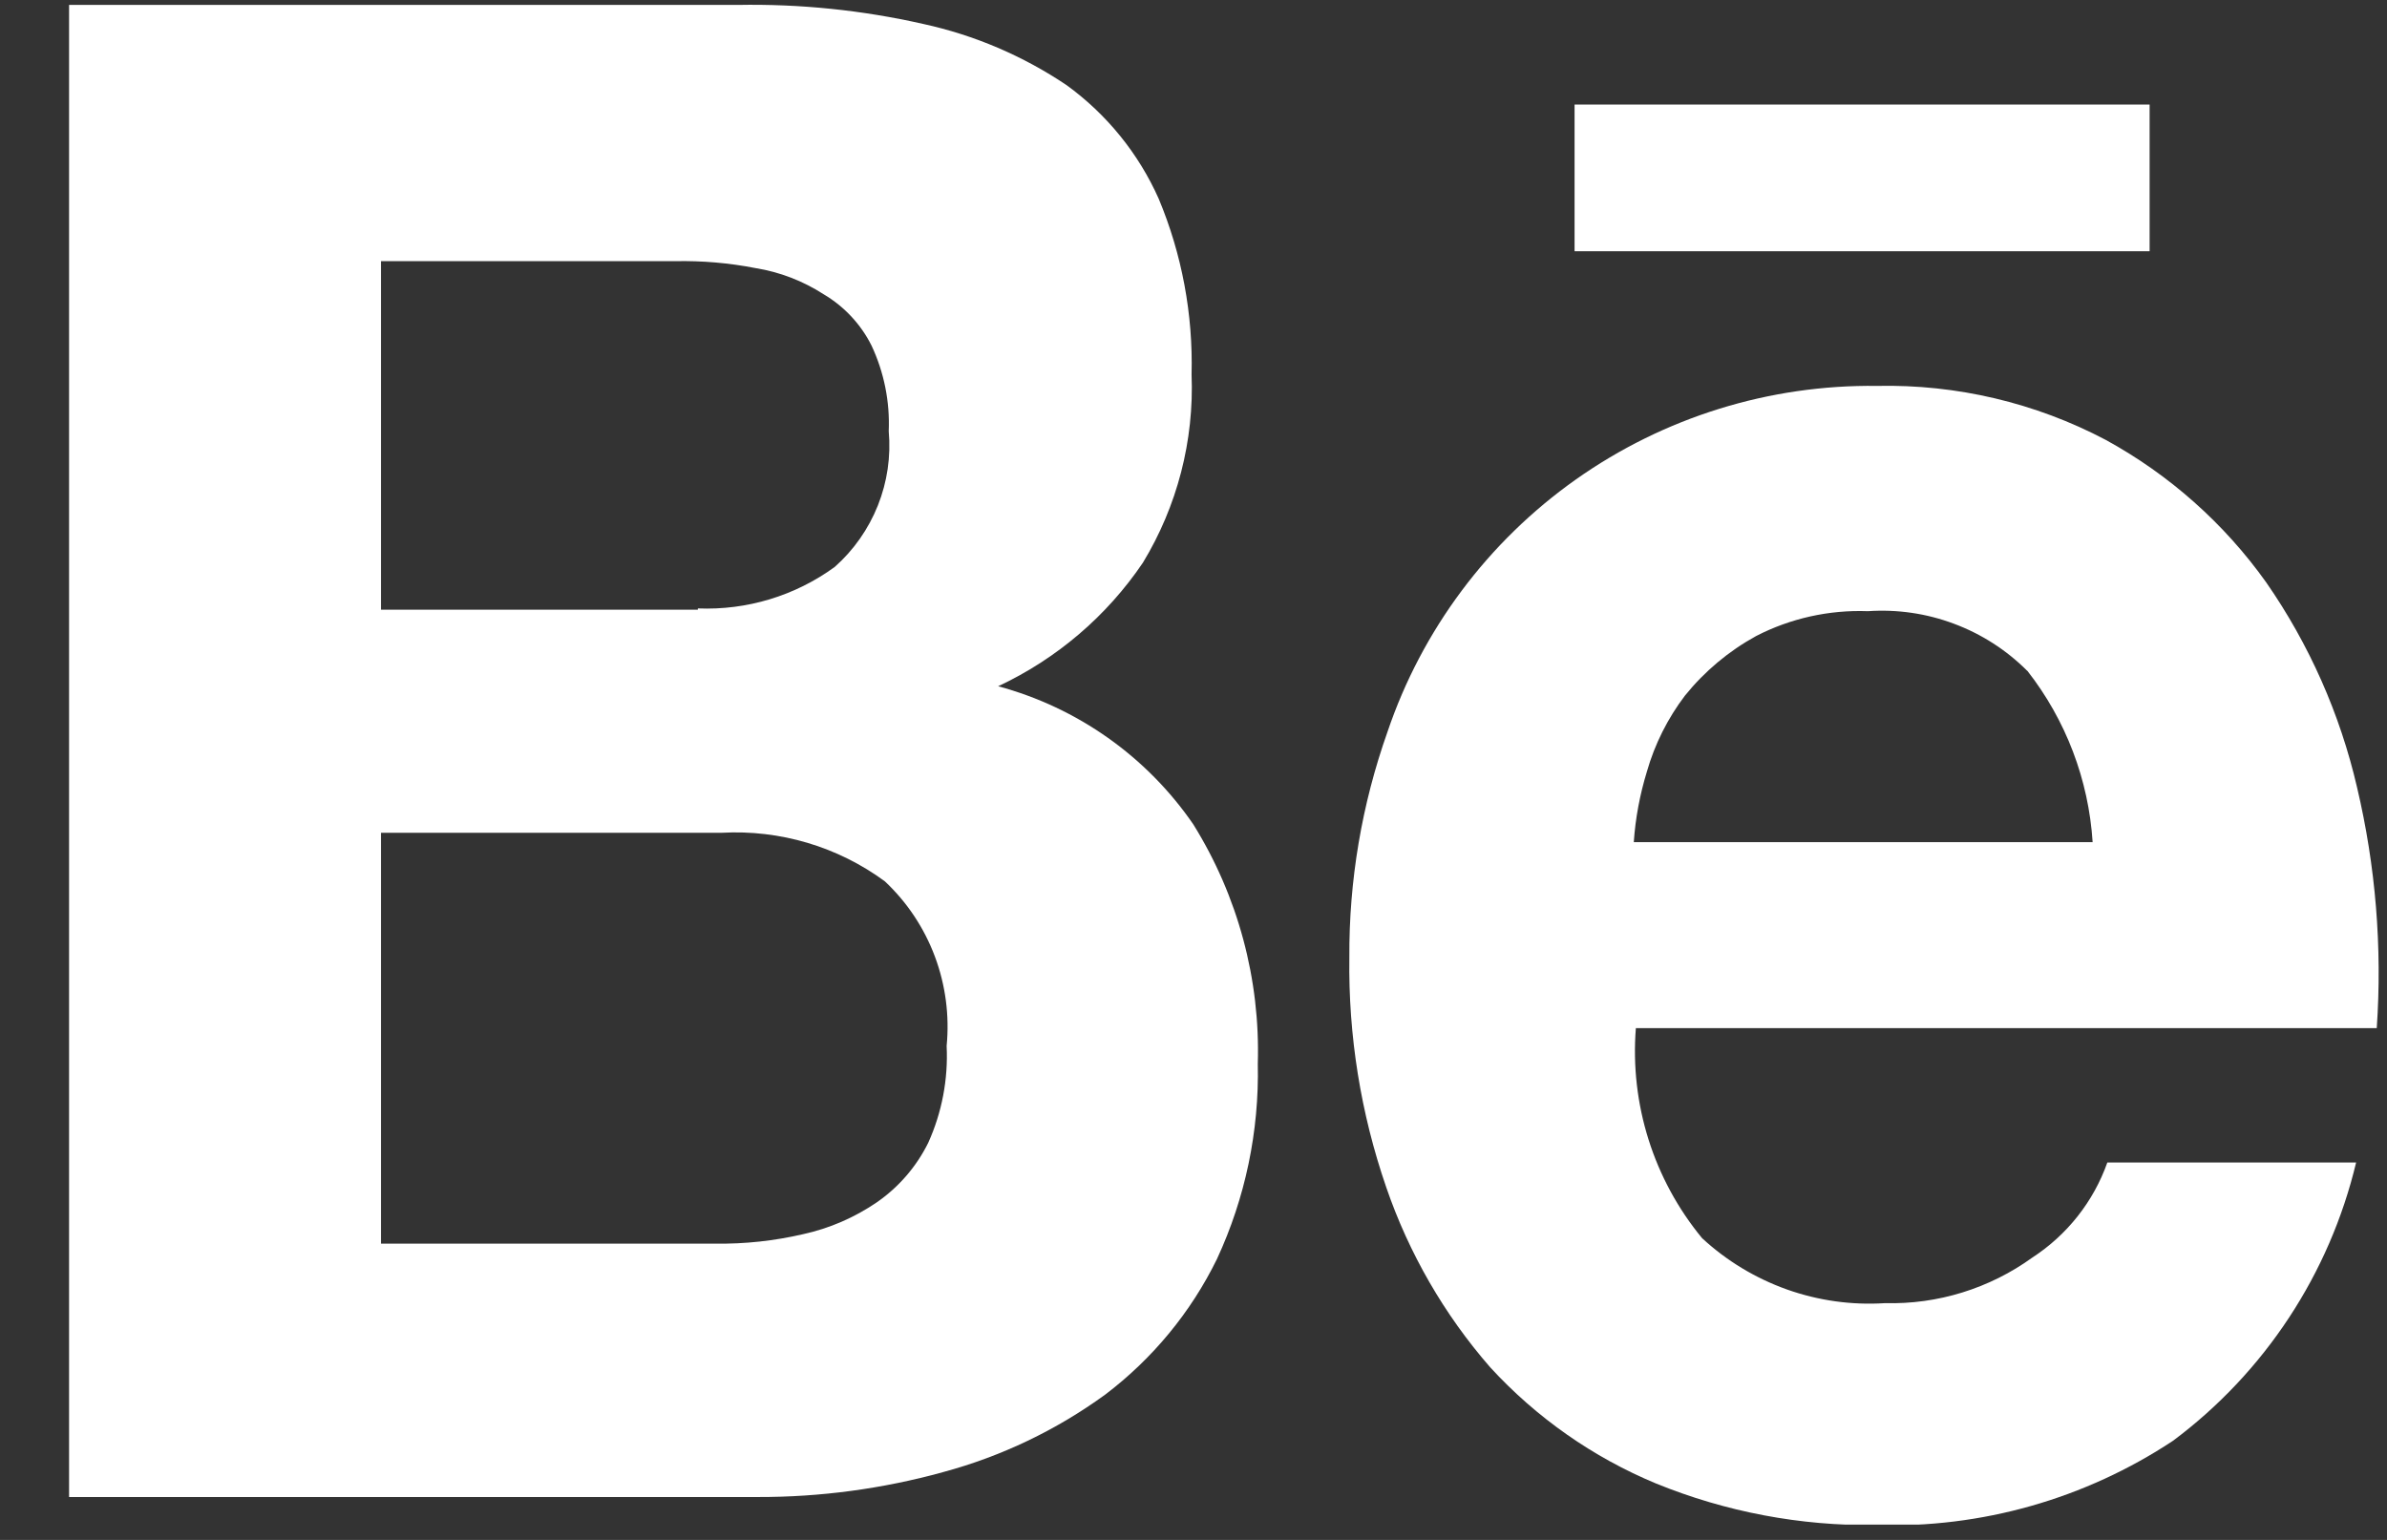
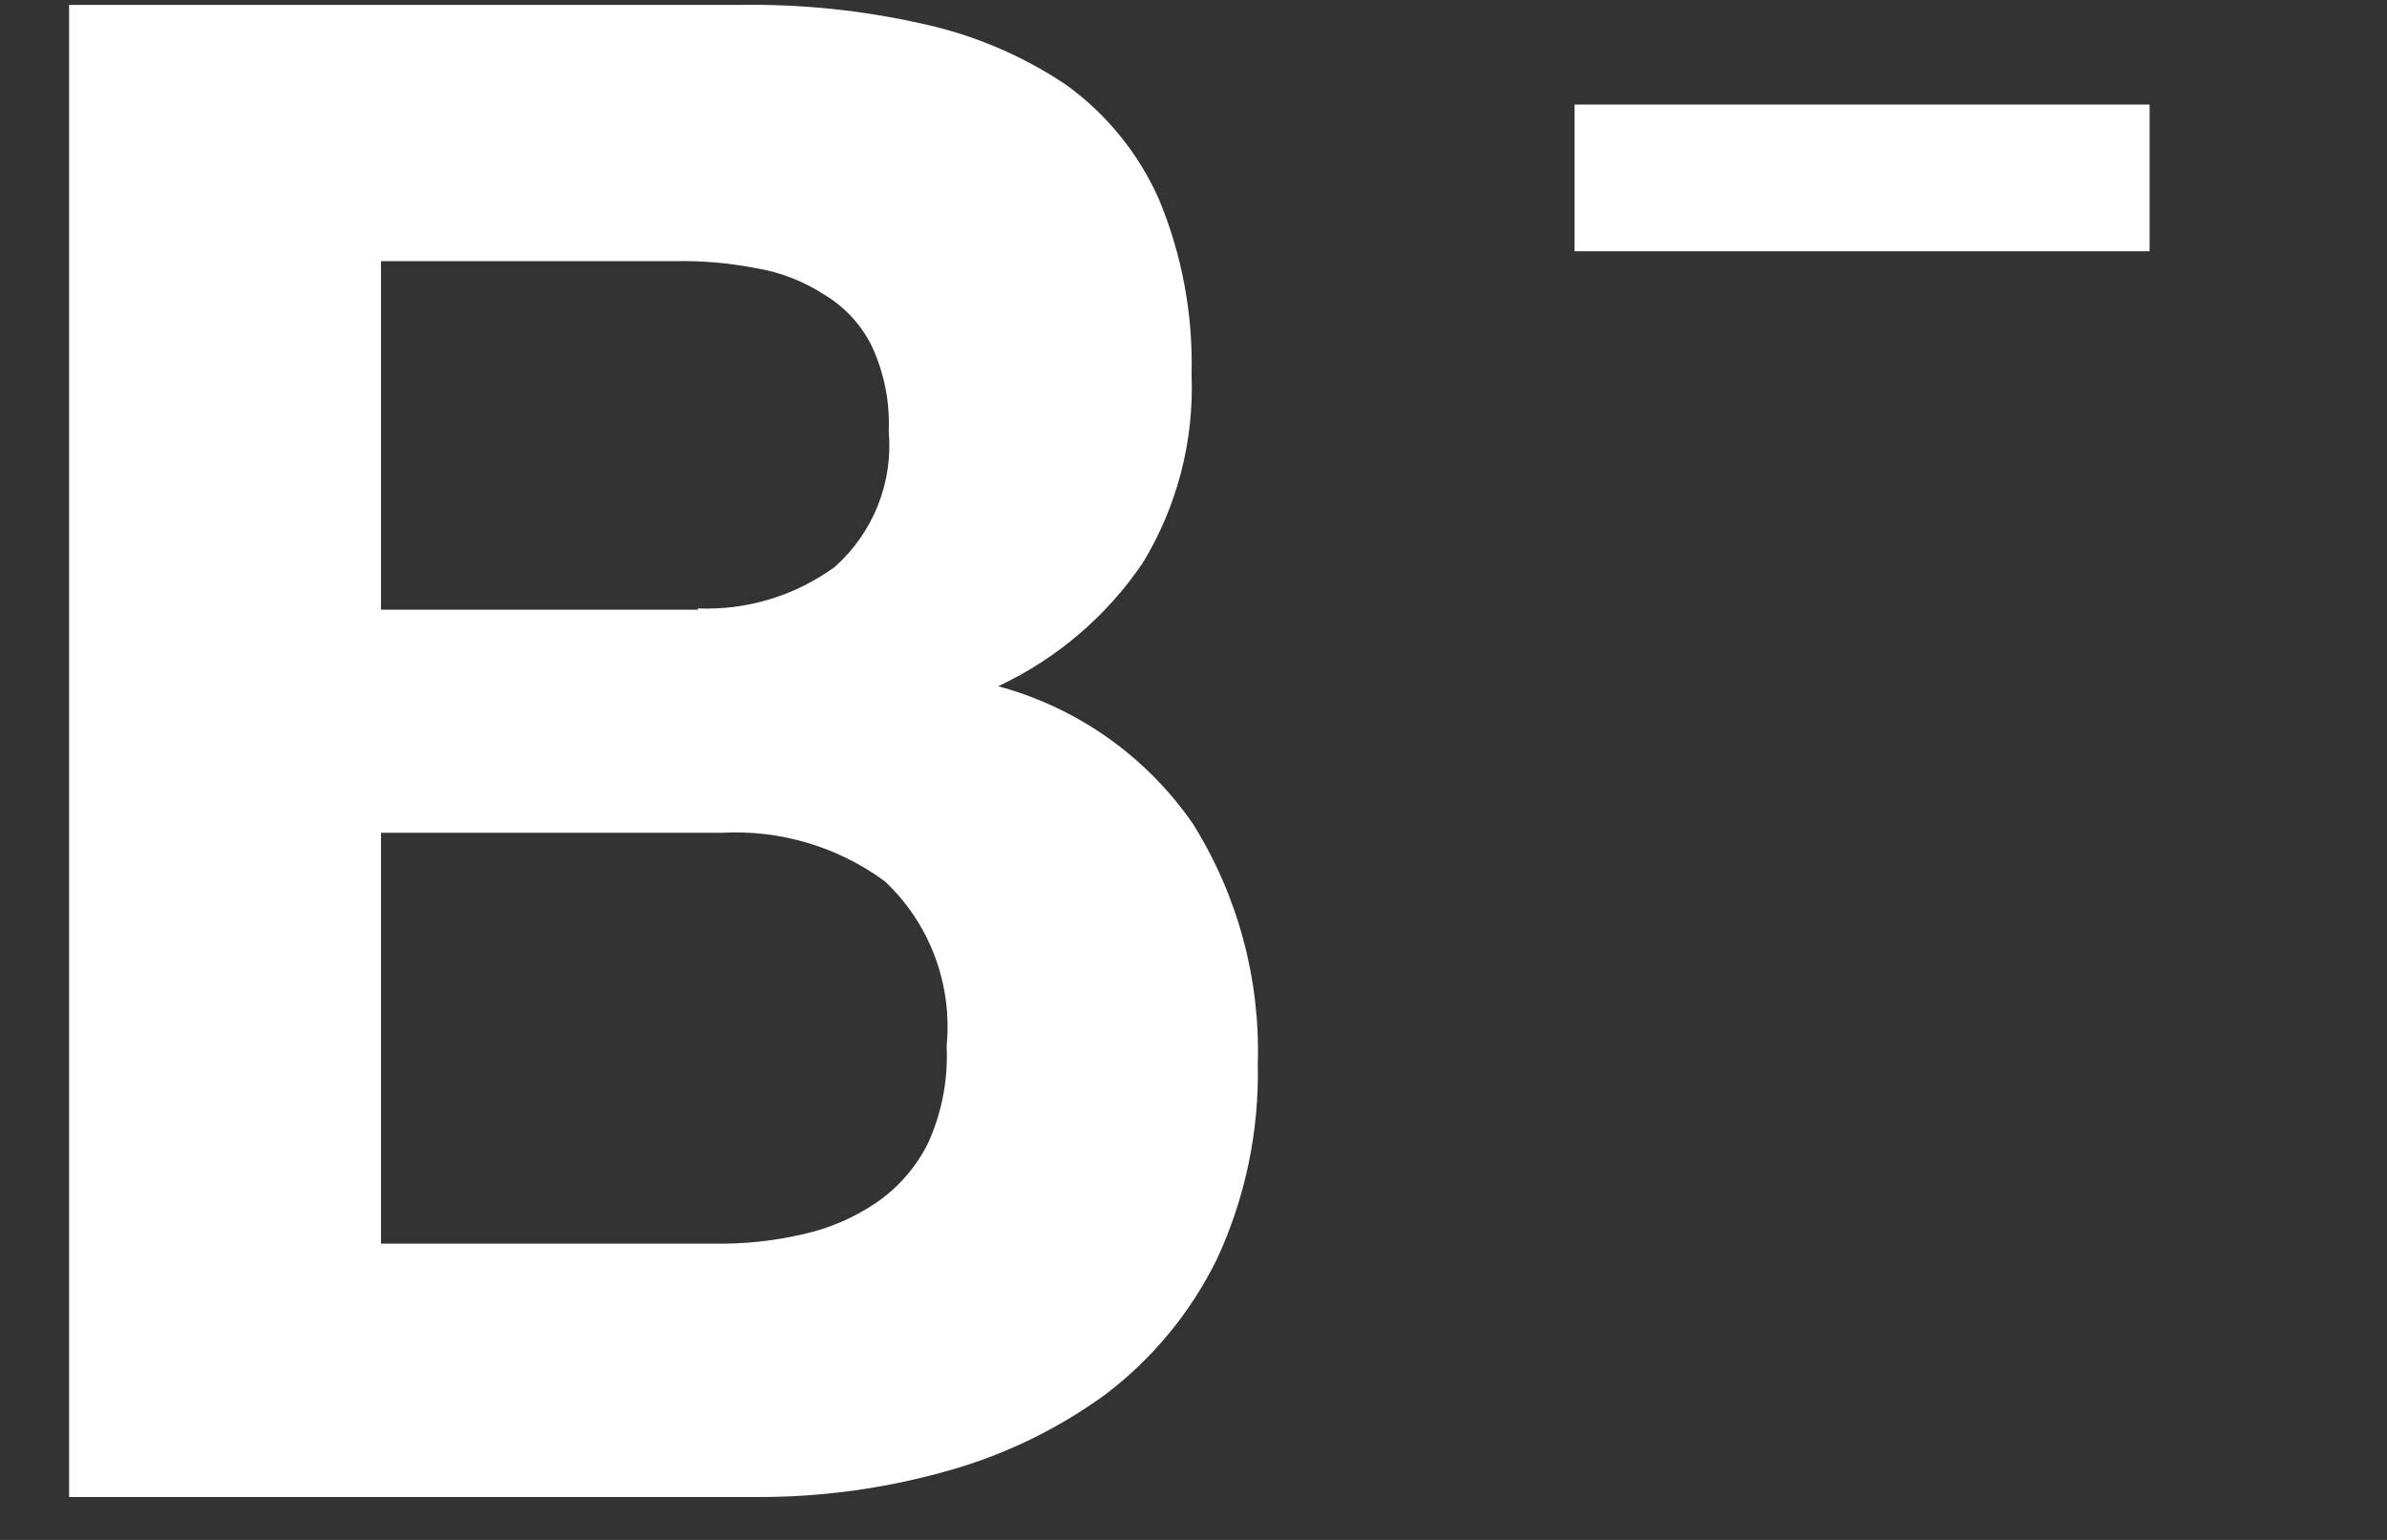
<svg xmlns="http://www.w3.org/2000/svg" width="31" height="20" viewBox="0 0 31 20" fill="none">
  <rect x="0" y="0" width="31" height="20" fill="#333333" stroke="none" />
  <g clip-path="url(#clip0_616_5869)">
    <path d="M9.579 0.064C10.39 0.049 11.199 0.132 11.99 0.311C12.655 0.456 13.287 0.726 13.852 1.106C14.373 1.484 14.786 1.993 15.048 2.581C15.35 3.303 15.495 4.081 15.475 4.864C15.509 5.723 15.289 6.573 14.843 7.308C14.373 8.003 13.723 8.557 12.963 8.913C13.995 9.191 14.893 9.827 15.497 10.706C16.077 11.638 16.368 12.72 16.335 13.816C16.354 14.691 16.173 15.558 15.805 16.351C15.466 17.044 14.968 17.647 14.353 18.113C13.719 18.574 13.006 18.915 12.249 19.119C11.464 19.336 10.654 19.445 9.839 19.443H0.897V0.064H9.579ZM9.063 7.902C9.7 7.928 10.327 7.738 10.841 7.363C11.088 7.144 11.279 6.87 11.401 6.565C11.523 6.259 11.571 5.929 11.542 5.601C11.558 5.218 11.482 4.837 11.319 4.489C11.181 4.213 10.966 3.982 10.7 3.824C10.431 3.65 10.129 3.533 9.812 3.482C9.468 3.415 9.119 3.385 8.769 3.392H4.948V7.919H9.063V7.902ZM9.286 16.152C9.671 16.158 10.056 16.116 10.431 16.029C10.773 15.954 11.098 15.813 11.388 15.615C11.672 15.418 11.902 15.152 12.055 14.842C12.233 14.448 12.315 14.017 12.294 13.584C12.332 13.19 12.28 12.793 12.141 12.422C12.002 12.051 11.78 11.717 11.491 11.446C10.879 10.996 10.13 10.774 9.371 10.816H4.948V16.152H9.286Z" fill="white" />
-     <path d="M22.105 16.081C22.423 16.375 22.797 16.601 23.206 16.747C23.614 16.892 24.048 16.953 24.48 16.925C25.166 16.943 25.839 16.734 26.394 16.333C26.846 16.039 27.189 15.605 27.368 15.098H30.599C30.254 16.542 29.414 17.821 28.223 18.711C27.081 19.467 25.731 19.851 24.36 19.807C23.382 19.82 22.411 19.636 21.506 19.267C20.687 18.927 19.952 18.411 19.353 17.758C18.756 17.073 18.298 16.279 18.003 15.42C17.672 14.46 17.51 13.451 17.524 12.436C17.518 11.438 17.686 10.447 18.019 9.506C18.467 8.182 19.324 7.035 20.466 6.227C21.608 5.42 22.978 4.994 24.378 5.012C25.411 4.99 26.433 5.231 27.347 5.713C28.173 6.165 28.886 6.798 29.432 7.565C29.99 8.369 30.39 9.272 30.611 10.226C30.853 11.249 30.939 12.304 30.867 13.353H21.245C21.167 14.339 21.475 15.317 22.105 16.081ZM26.326 8.711C26.057 8.442 25.733 8.234 25.376 8.101C25.02 7.967 24.639 7.912 24.259 7.938C23.755 7.919 23.254 8.03 22.806 8.261C22.451 8.456 22.137 8.719 21.883 9.034C21.658 9.33 21.49 9.665 21.388 10.022C21.297 10.32 21.239 10.627 21.218 10.938H27.177C27.125 10.128 26.83 9.352 26.329 8.712L26.326 8.711Z" fill="white" />
    <path d="M27.917 1.358H20.449V3.263H27.917V1.358Z" fill="white" />
  </g>
  <defs>
    <clipPath id="clip0_616_5869">
      <rect width="30" height="19.737" fill="white" transform="translate(0.897 0.064)" />
    </clipPath>
  </defs>
</svg>